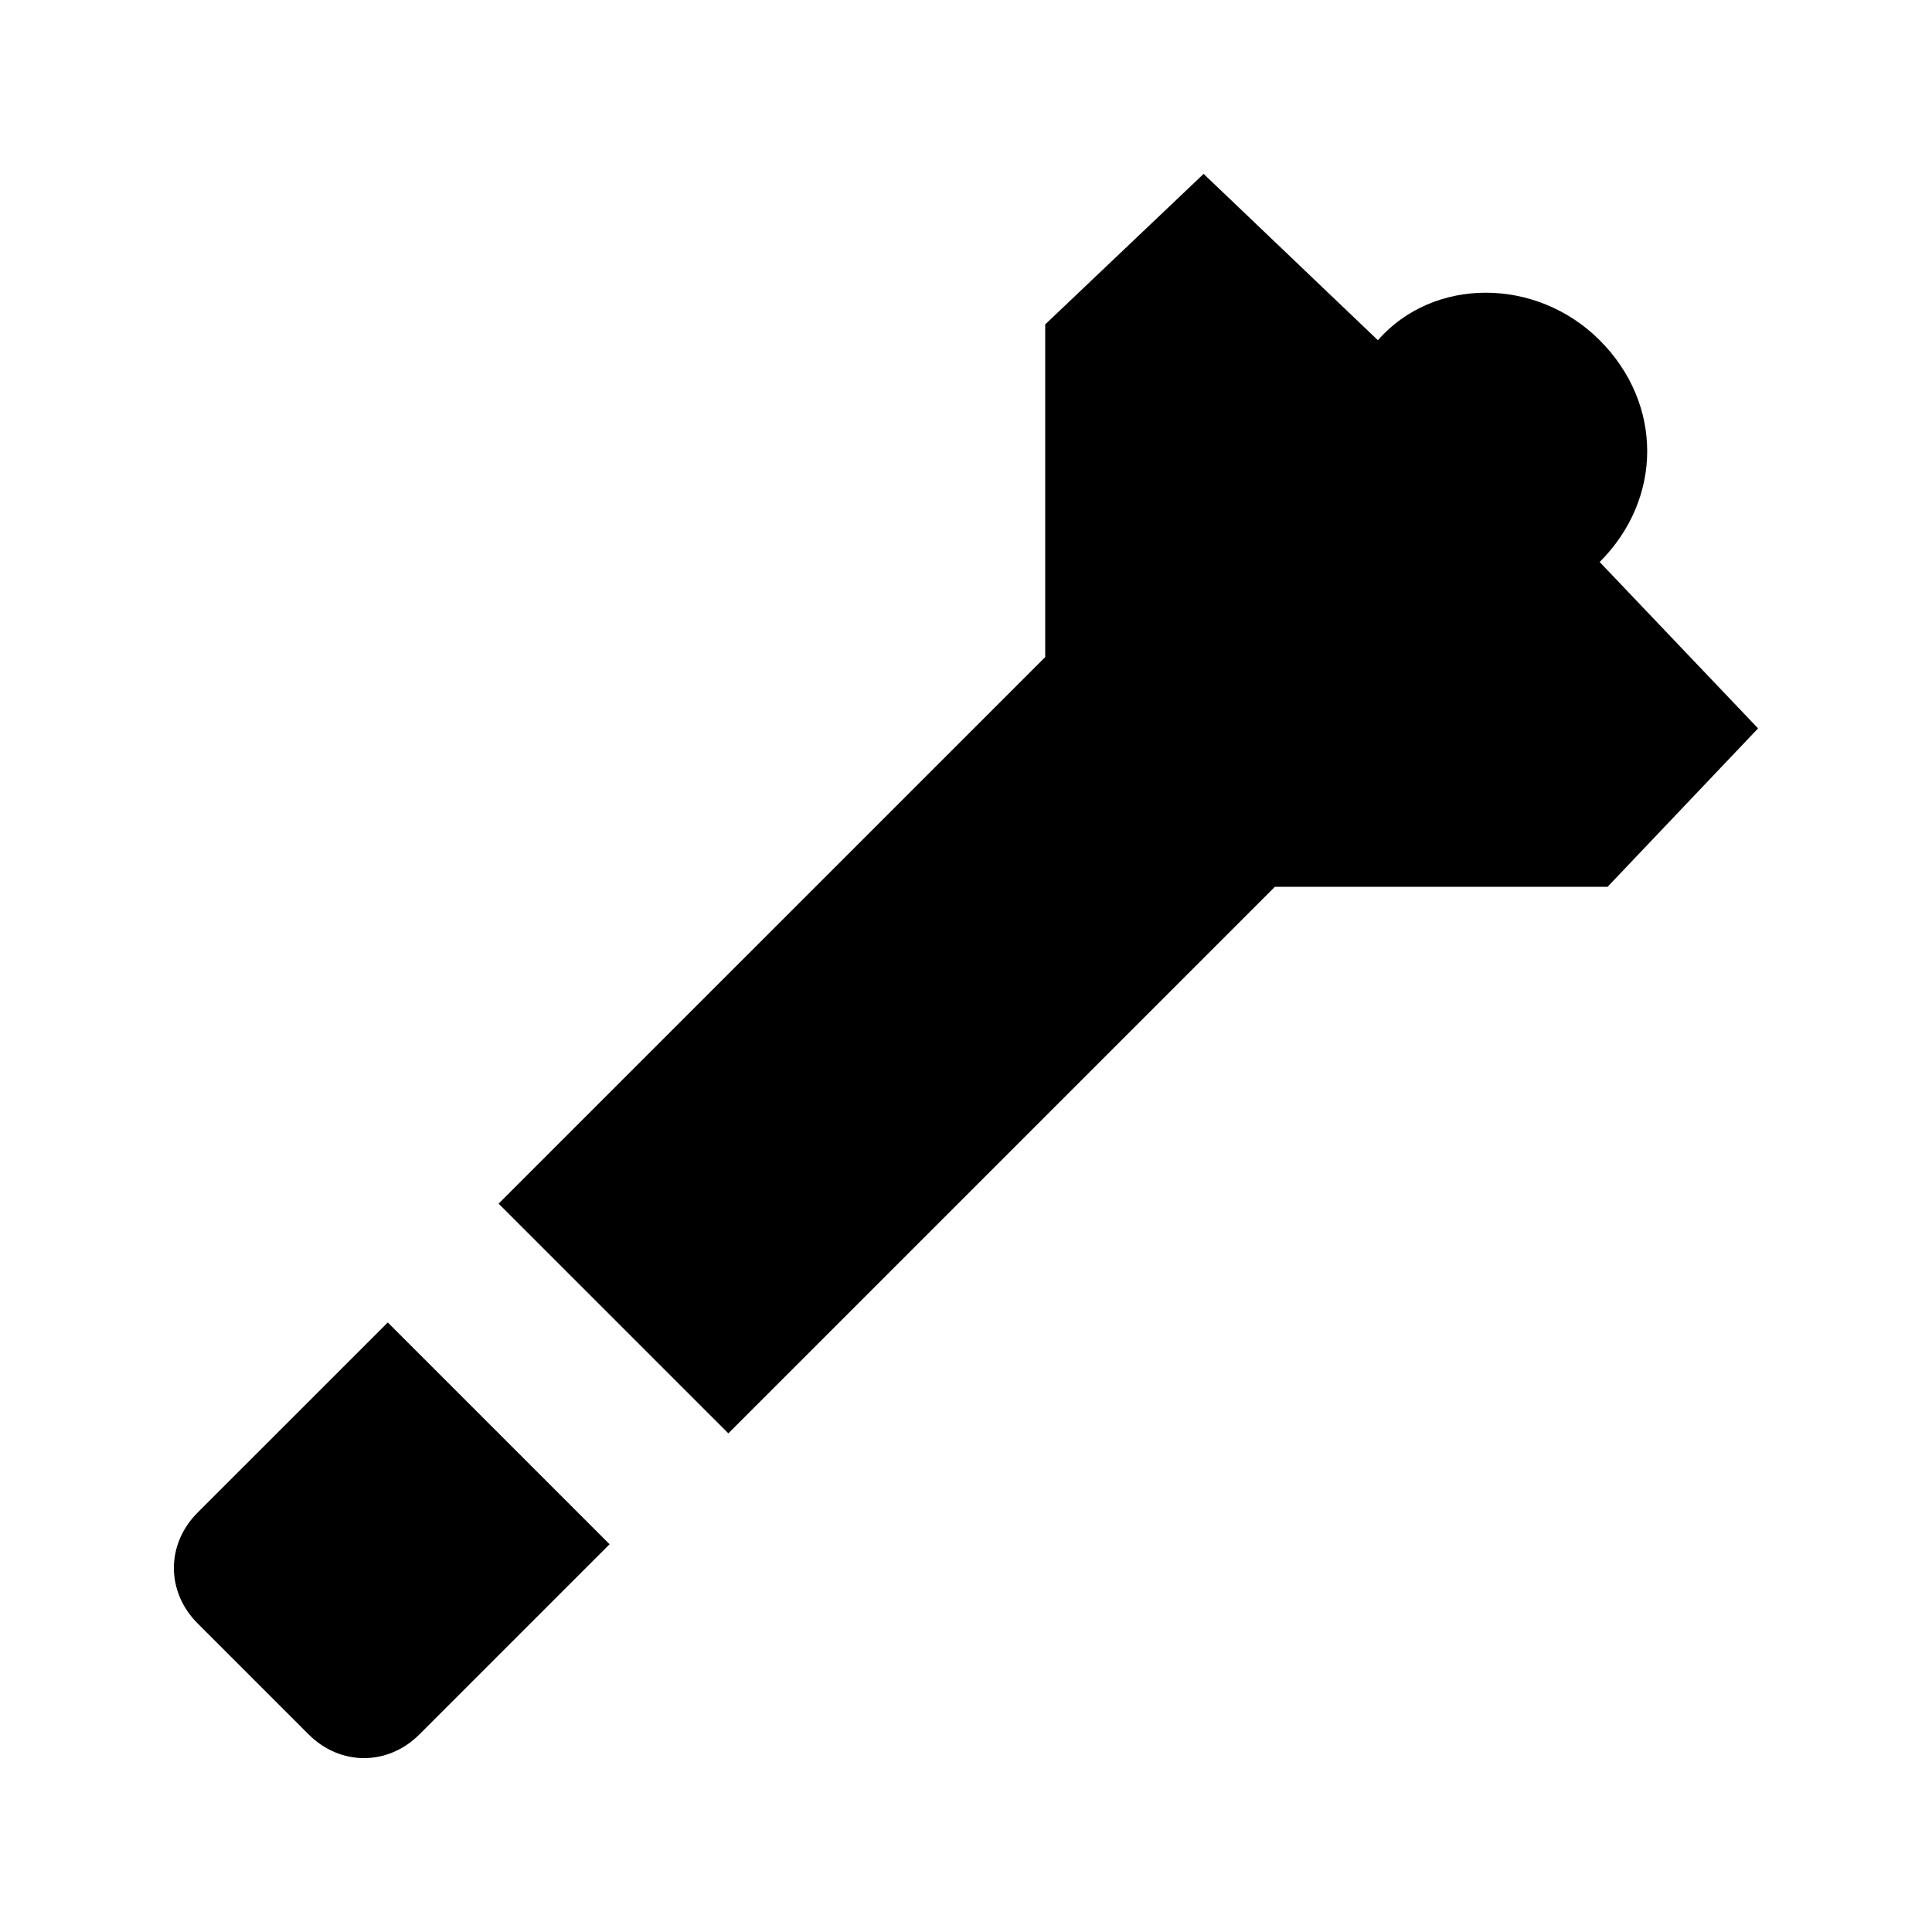
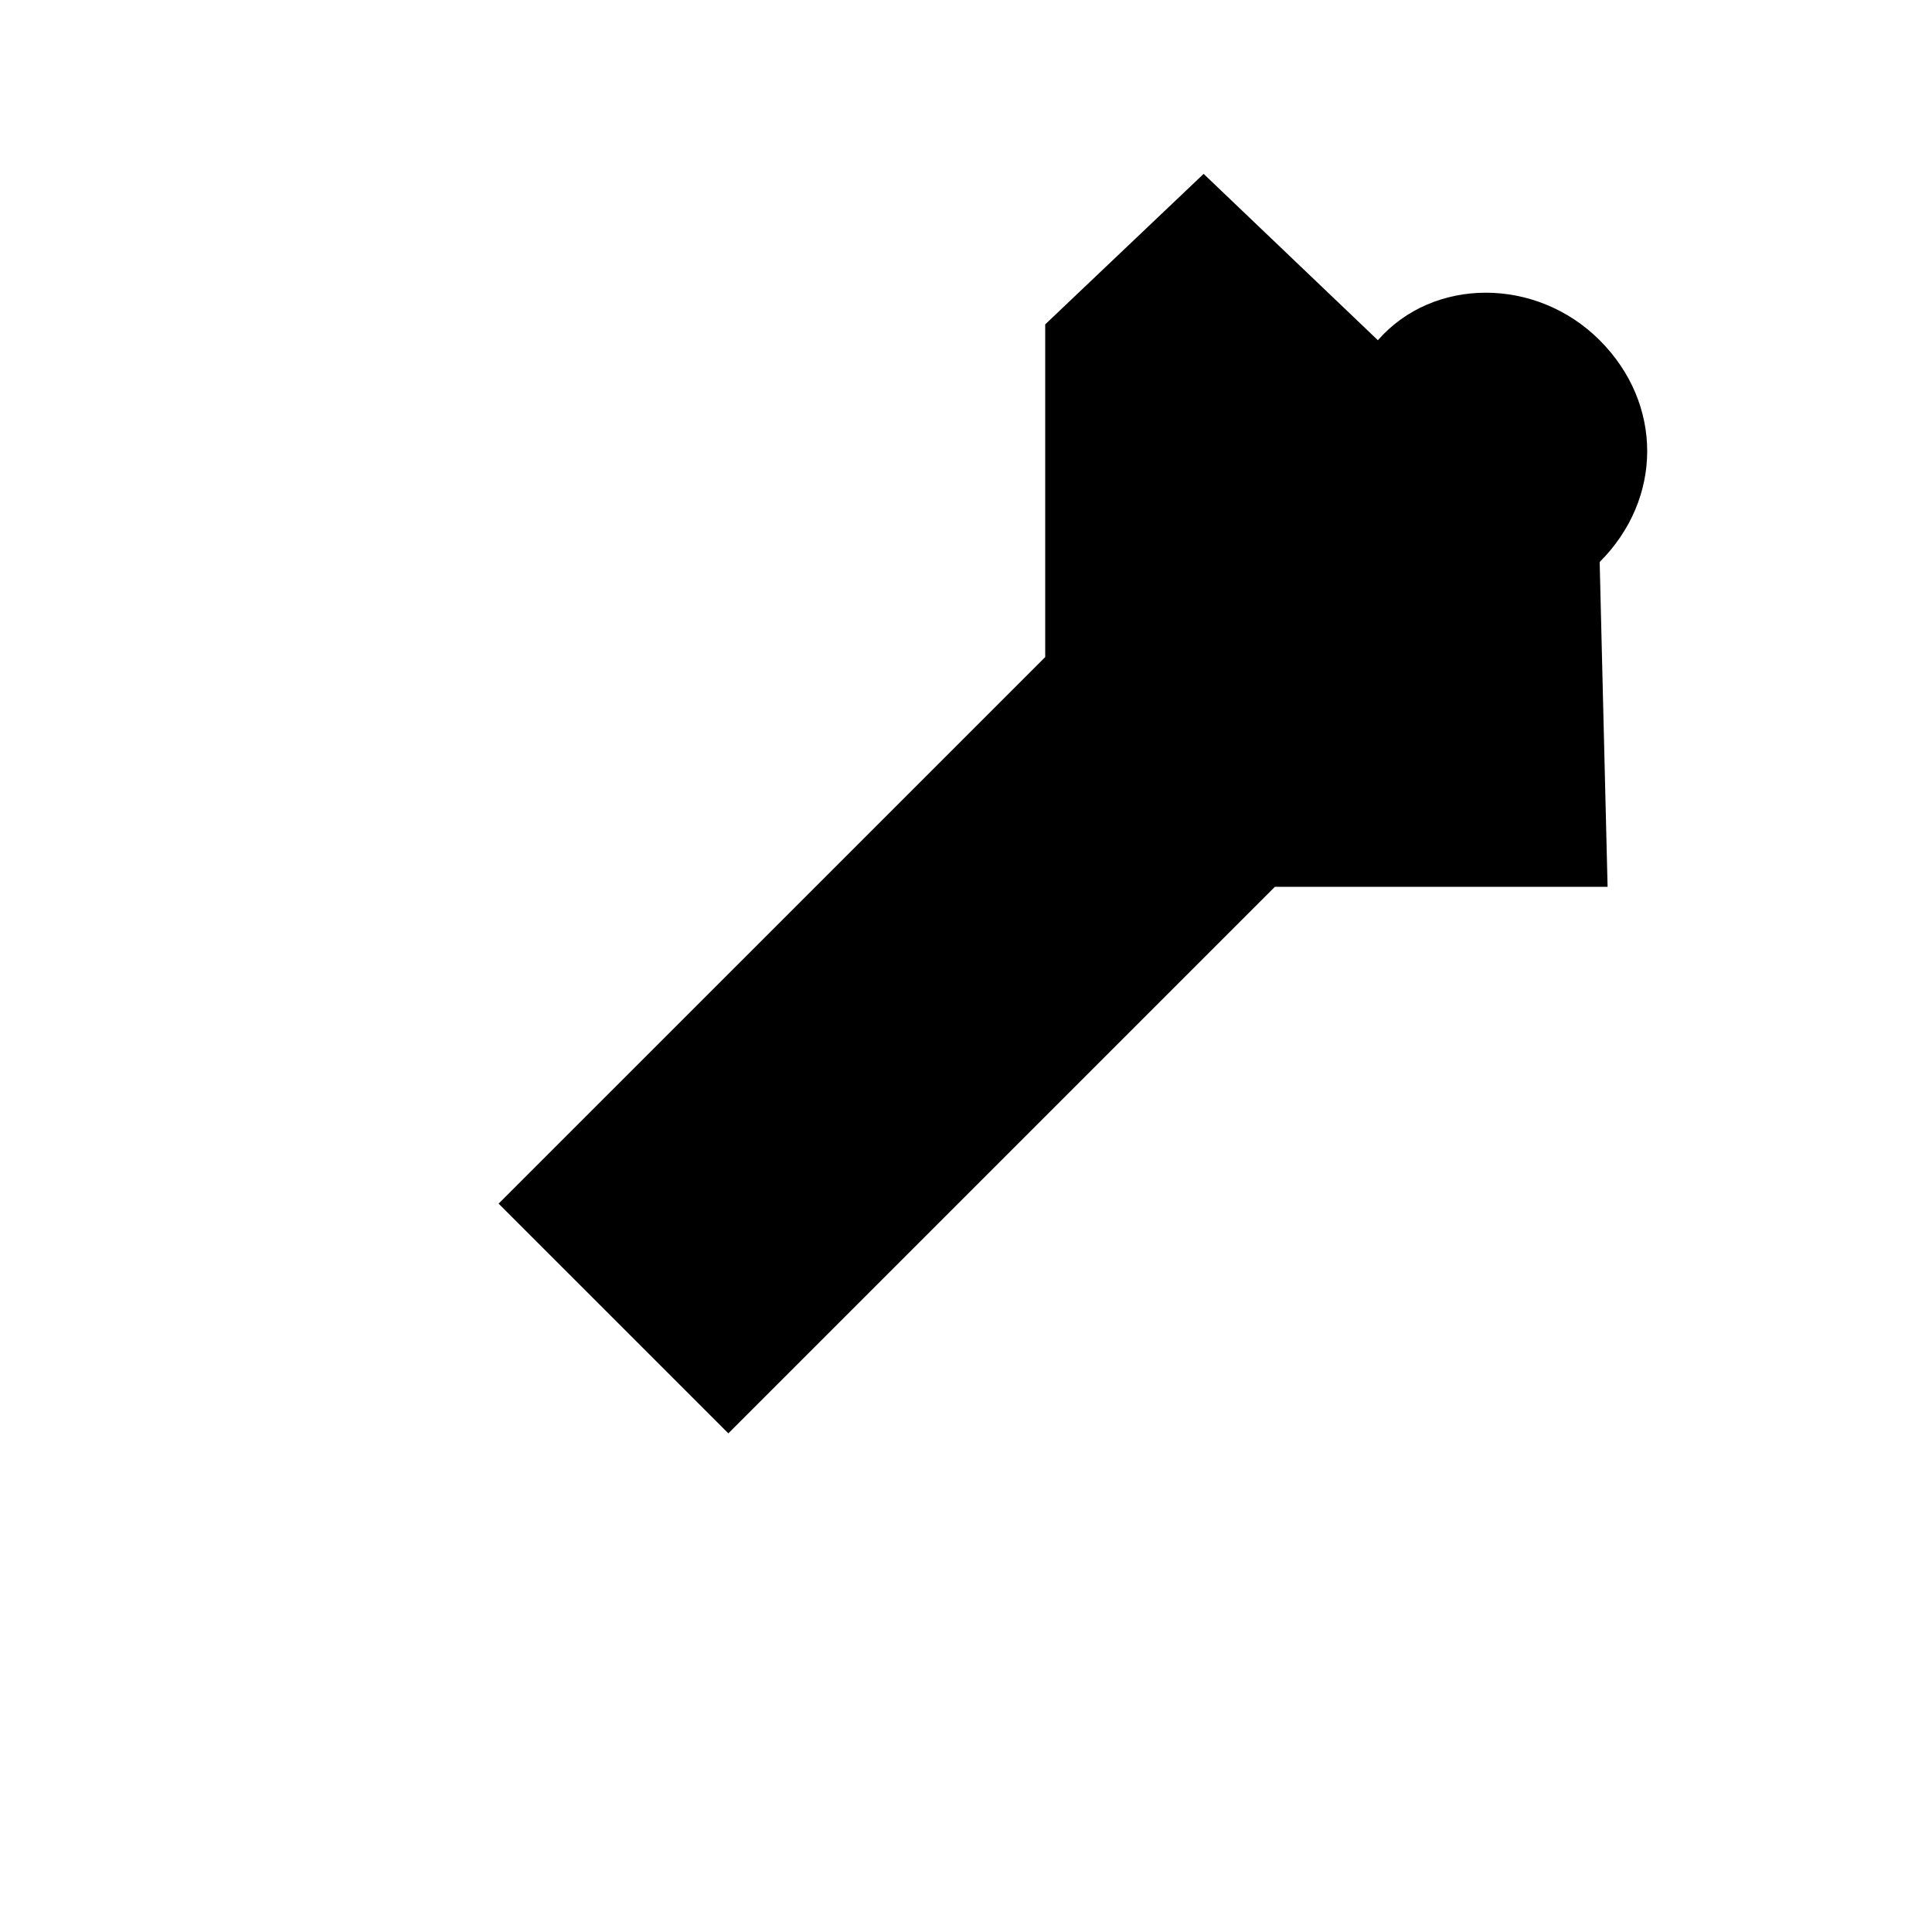
<svg xmlns="http://www.w3.org/2000/svg" fill="#000000" width="800px" height="800px" version="1.1" viewBox="144 144 512 512">
  <g>
-     <path d="m196.38 544.84c-8.398 8.398-8.398 20.992 0 29.391l29.391 29.391c8.398 8.398 20.992 8.398 29.391 0l50.383-50.383-58.777-58.777z" />
-     <path d="m567.93 292.94c16.793-16.793 16.793-41.984 0-58.777-16.793-16.793-44.082-16.793-58.777 0l-46.18-44.082-41.984 39.887v88.168l-144.85 144.84 60.879 60.875 144.84-144.84h88.168l39.883-41.984z" />
+     <path d="m567.93 292.94c16.793-16.793 16.793-41.984 0-58.777-16.793-16.793-44.082-16.793-58.777 0l-46.18-44.082-41.984 39.887v88.168l-144.85 144.84 60.879 60.875 144.84-144.84h88.168z" />
  </g>
</svg>